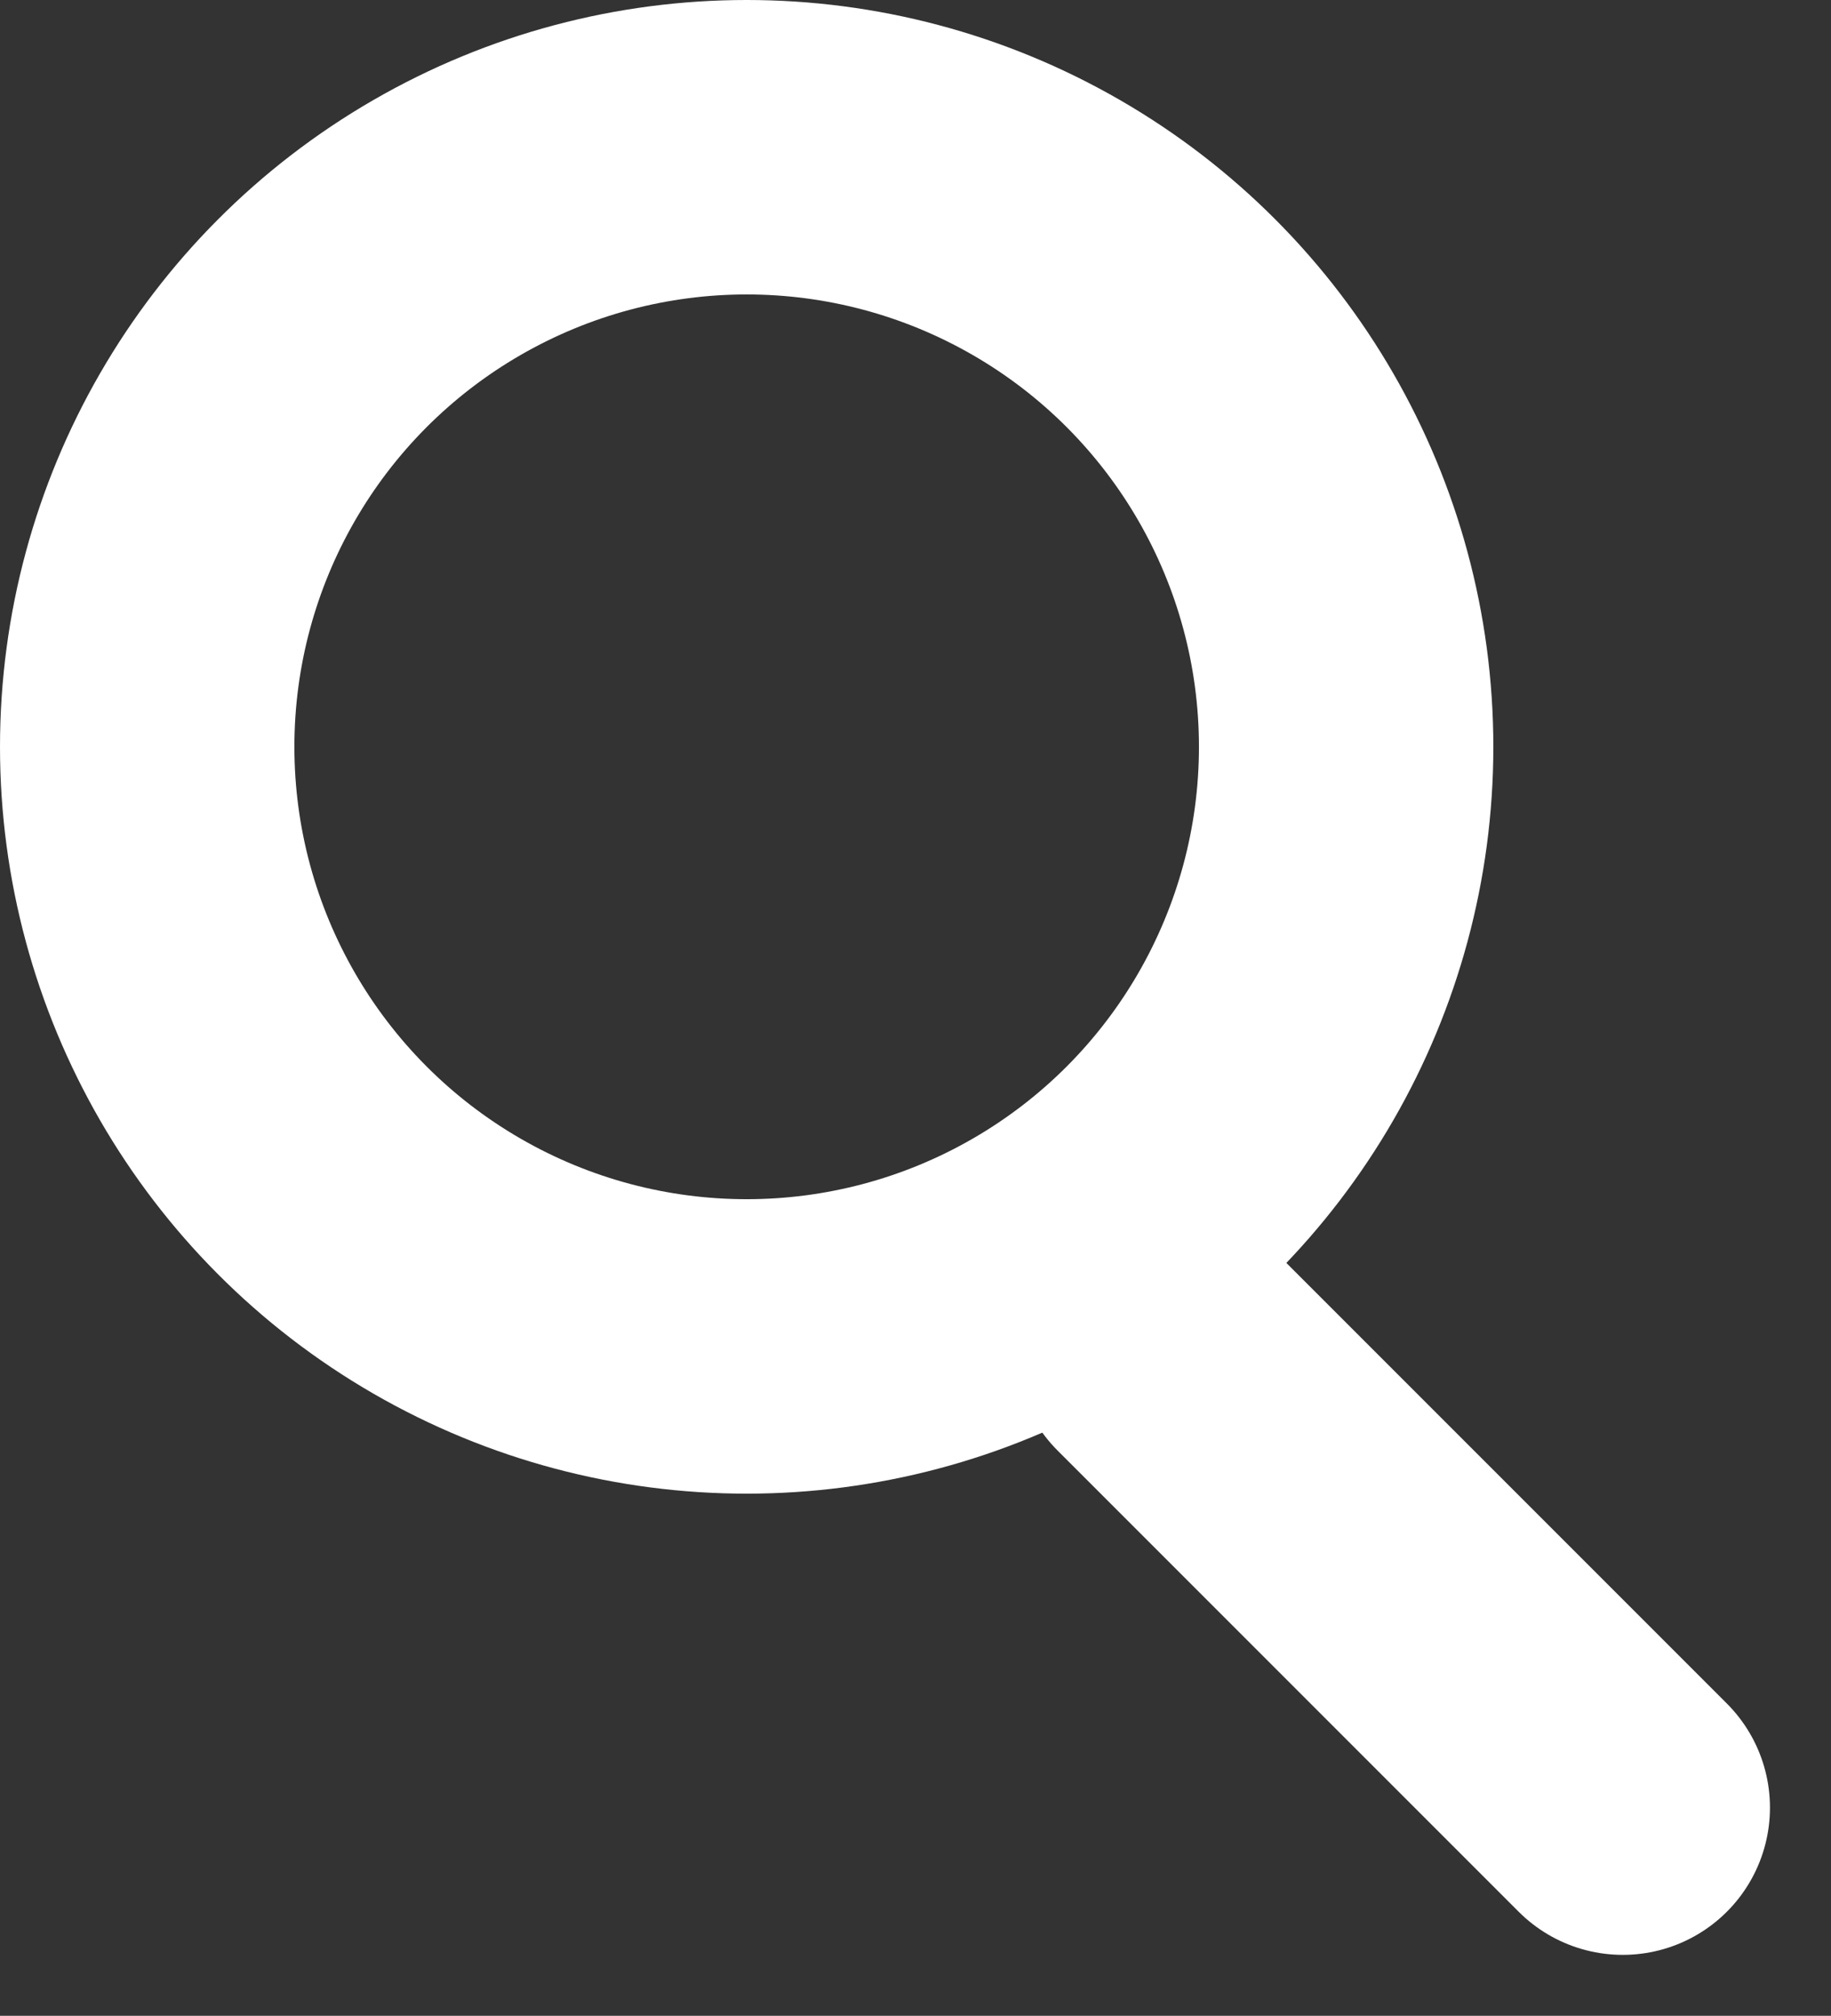
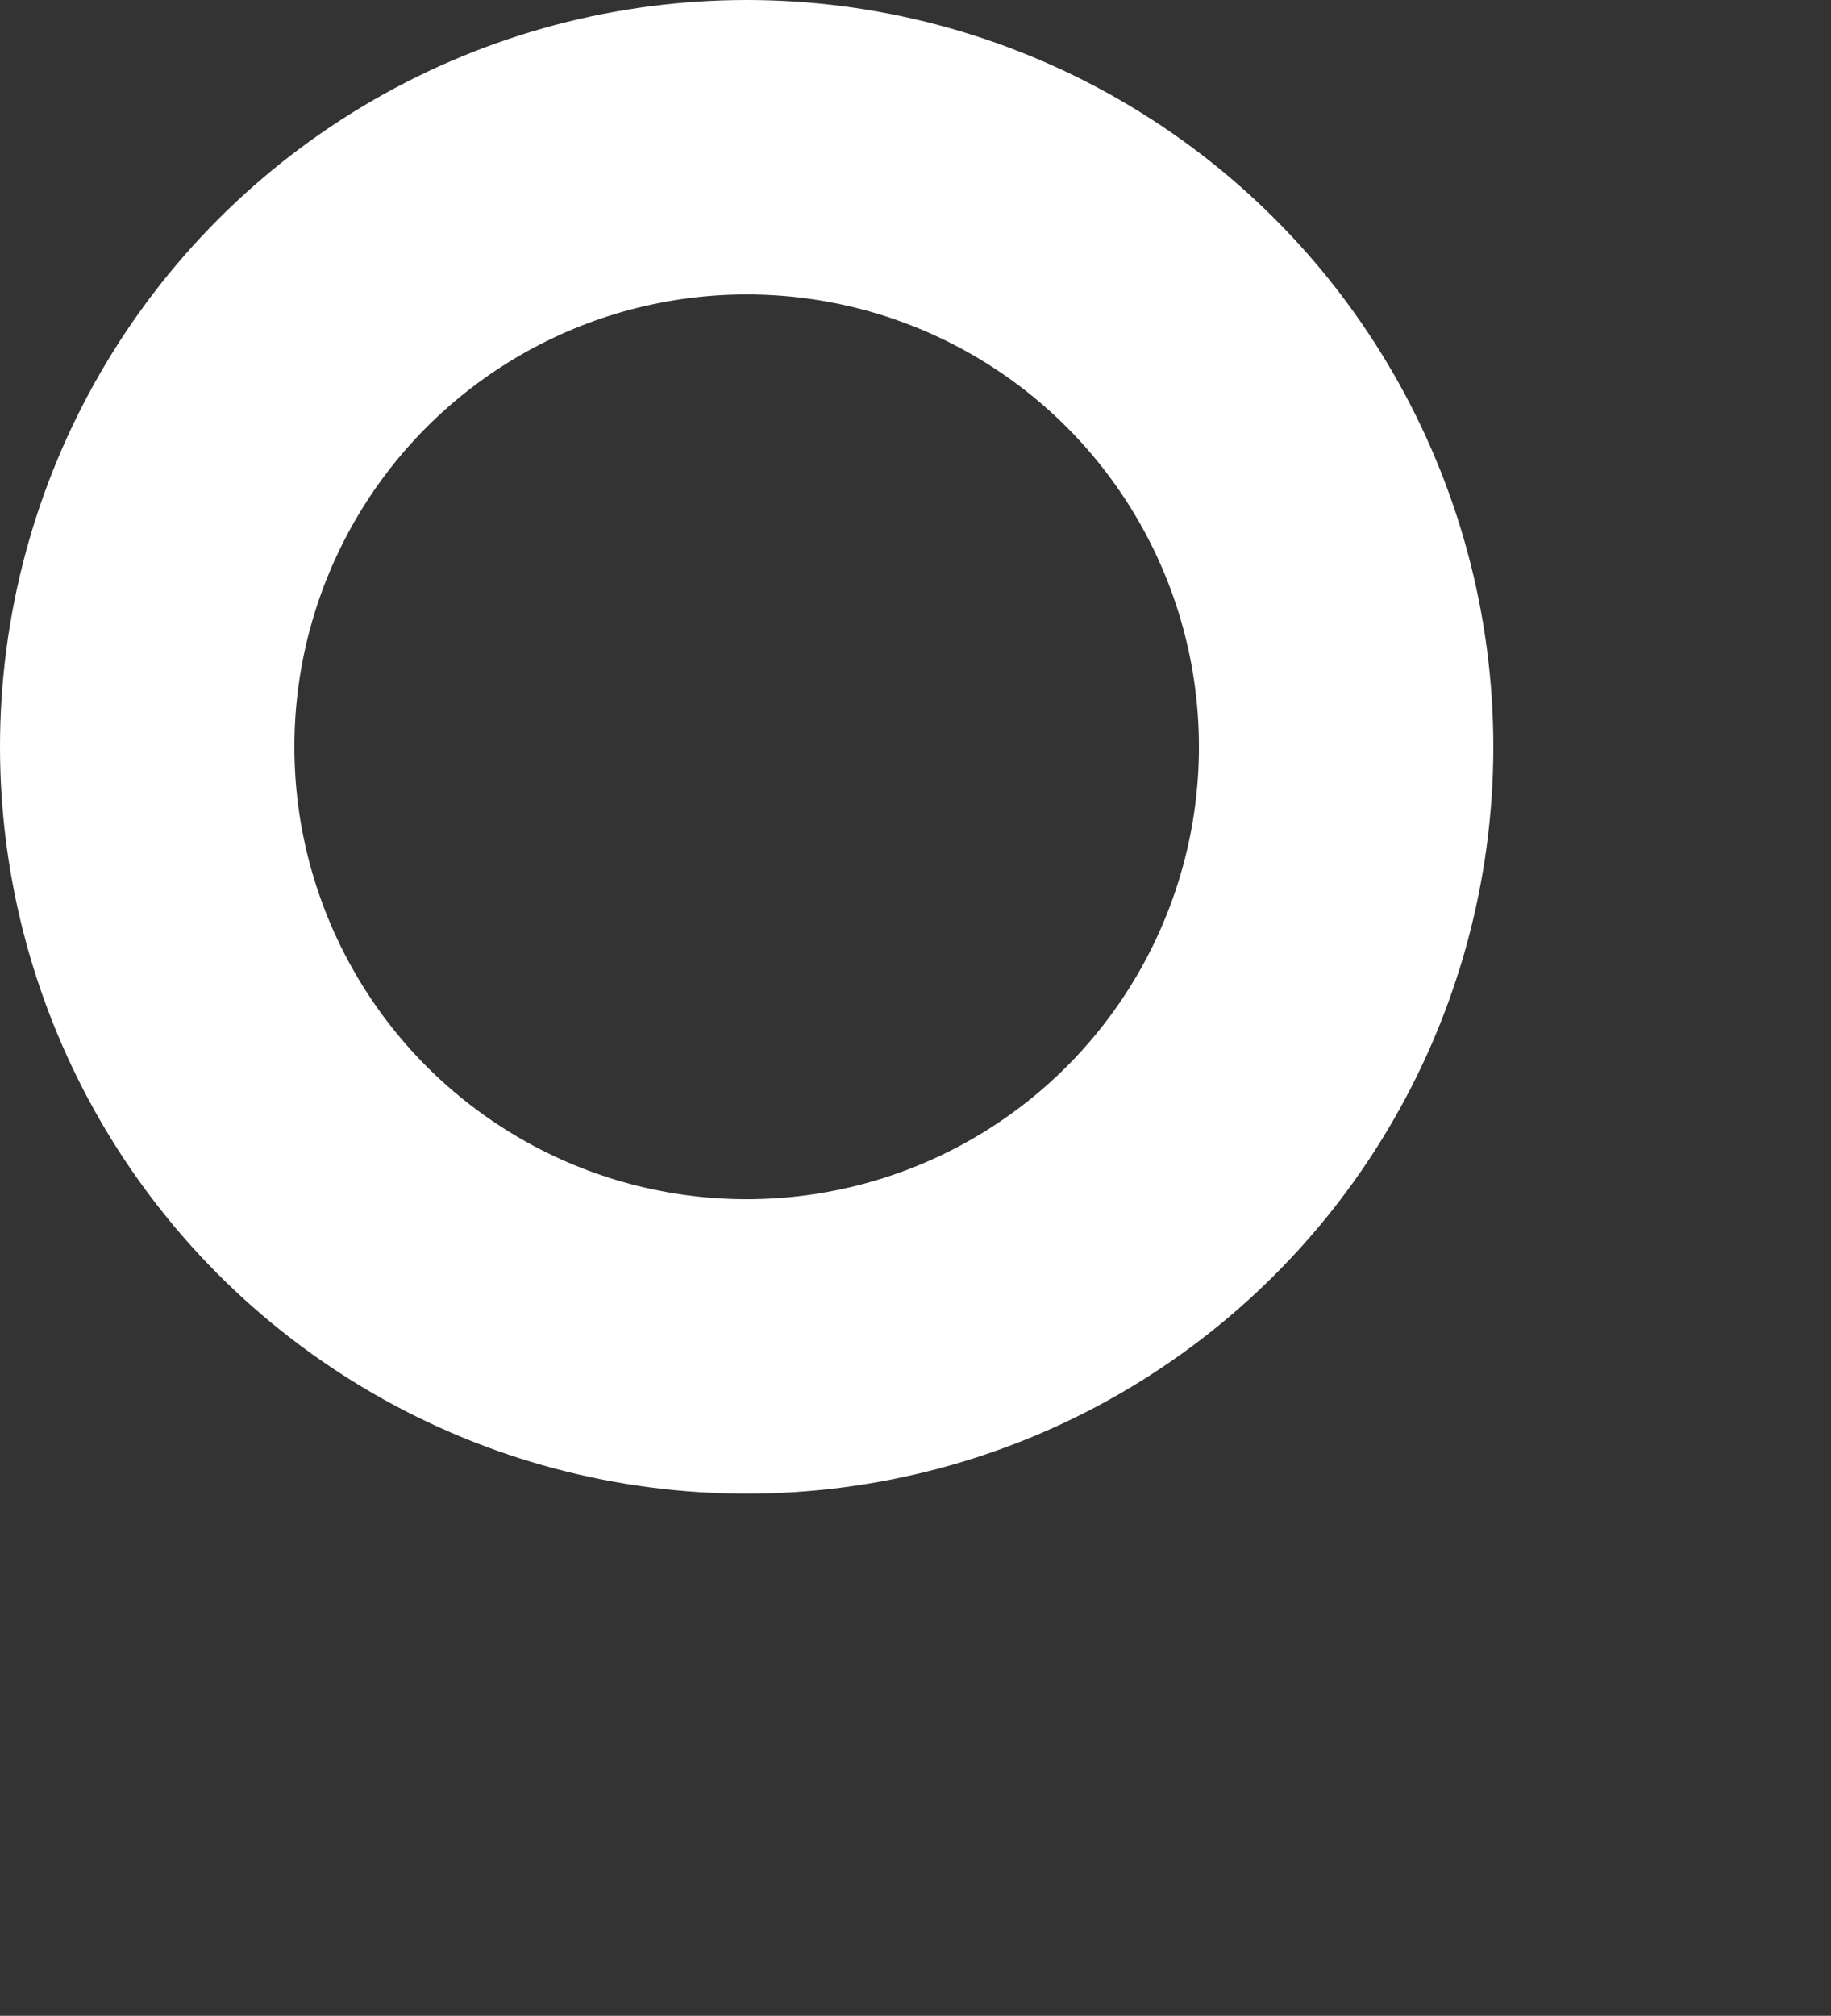
<svg xmlns="http://www.w3.org/2000/svg" width="18.659" height="20.538" viewBox="0 0 18.659 20.538">
  <rect x="0" y="0" width="18.659" height="20.538" fill="#333333" stroke="none" />
  <g id="検索アイコン" transform="translate(1.5 1.5)">
    <ellipse id="楕円形_20" data-name="楕円形 20" cx="6.109" cy="6.109" rx="6.109" ry="6.109" transform="translate(0 0)" fill="none" stroke="#fff" stroke-linecap="round" stroke-linejoin="round" stroke-miterlimit="10" stroke-width="3" />
-     <line id="線_326" data-name="線 326" x2="4.699" y2="4.699" transform="translate(10.338 12.218)" fill="none" stroke="#fff" stroke-linecap="round" stroke-linejoin="round" stroke-miterlimit="10" stroke-width="3" />
  </g>
</svg>